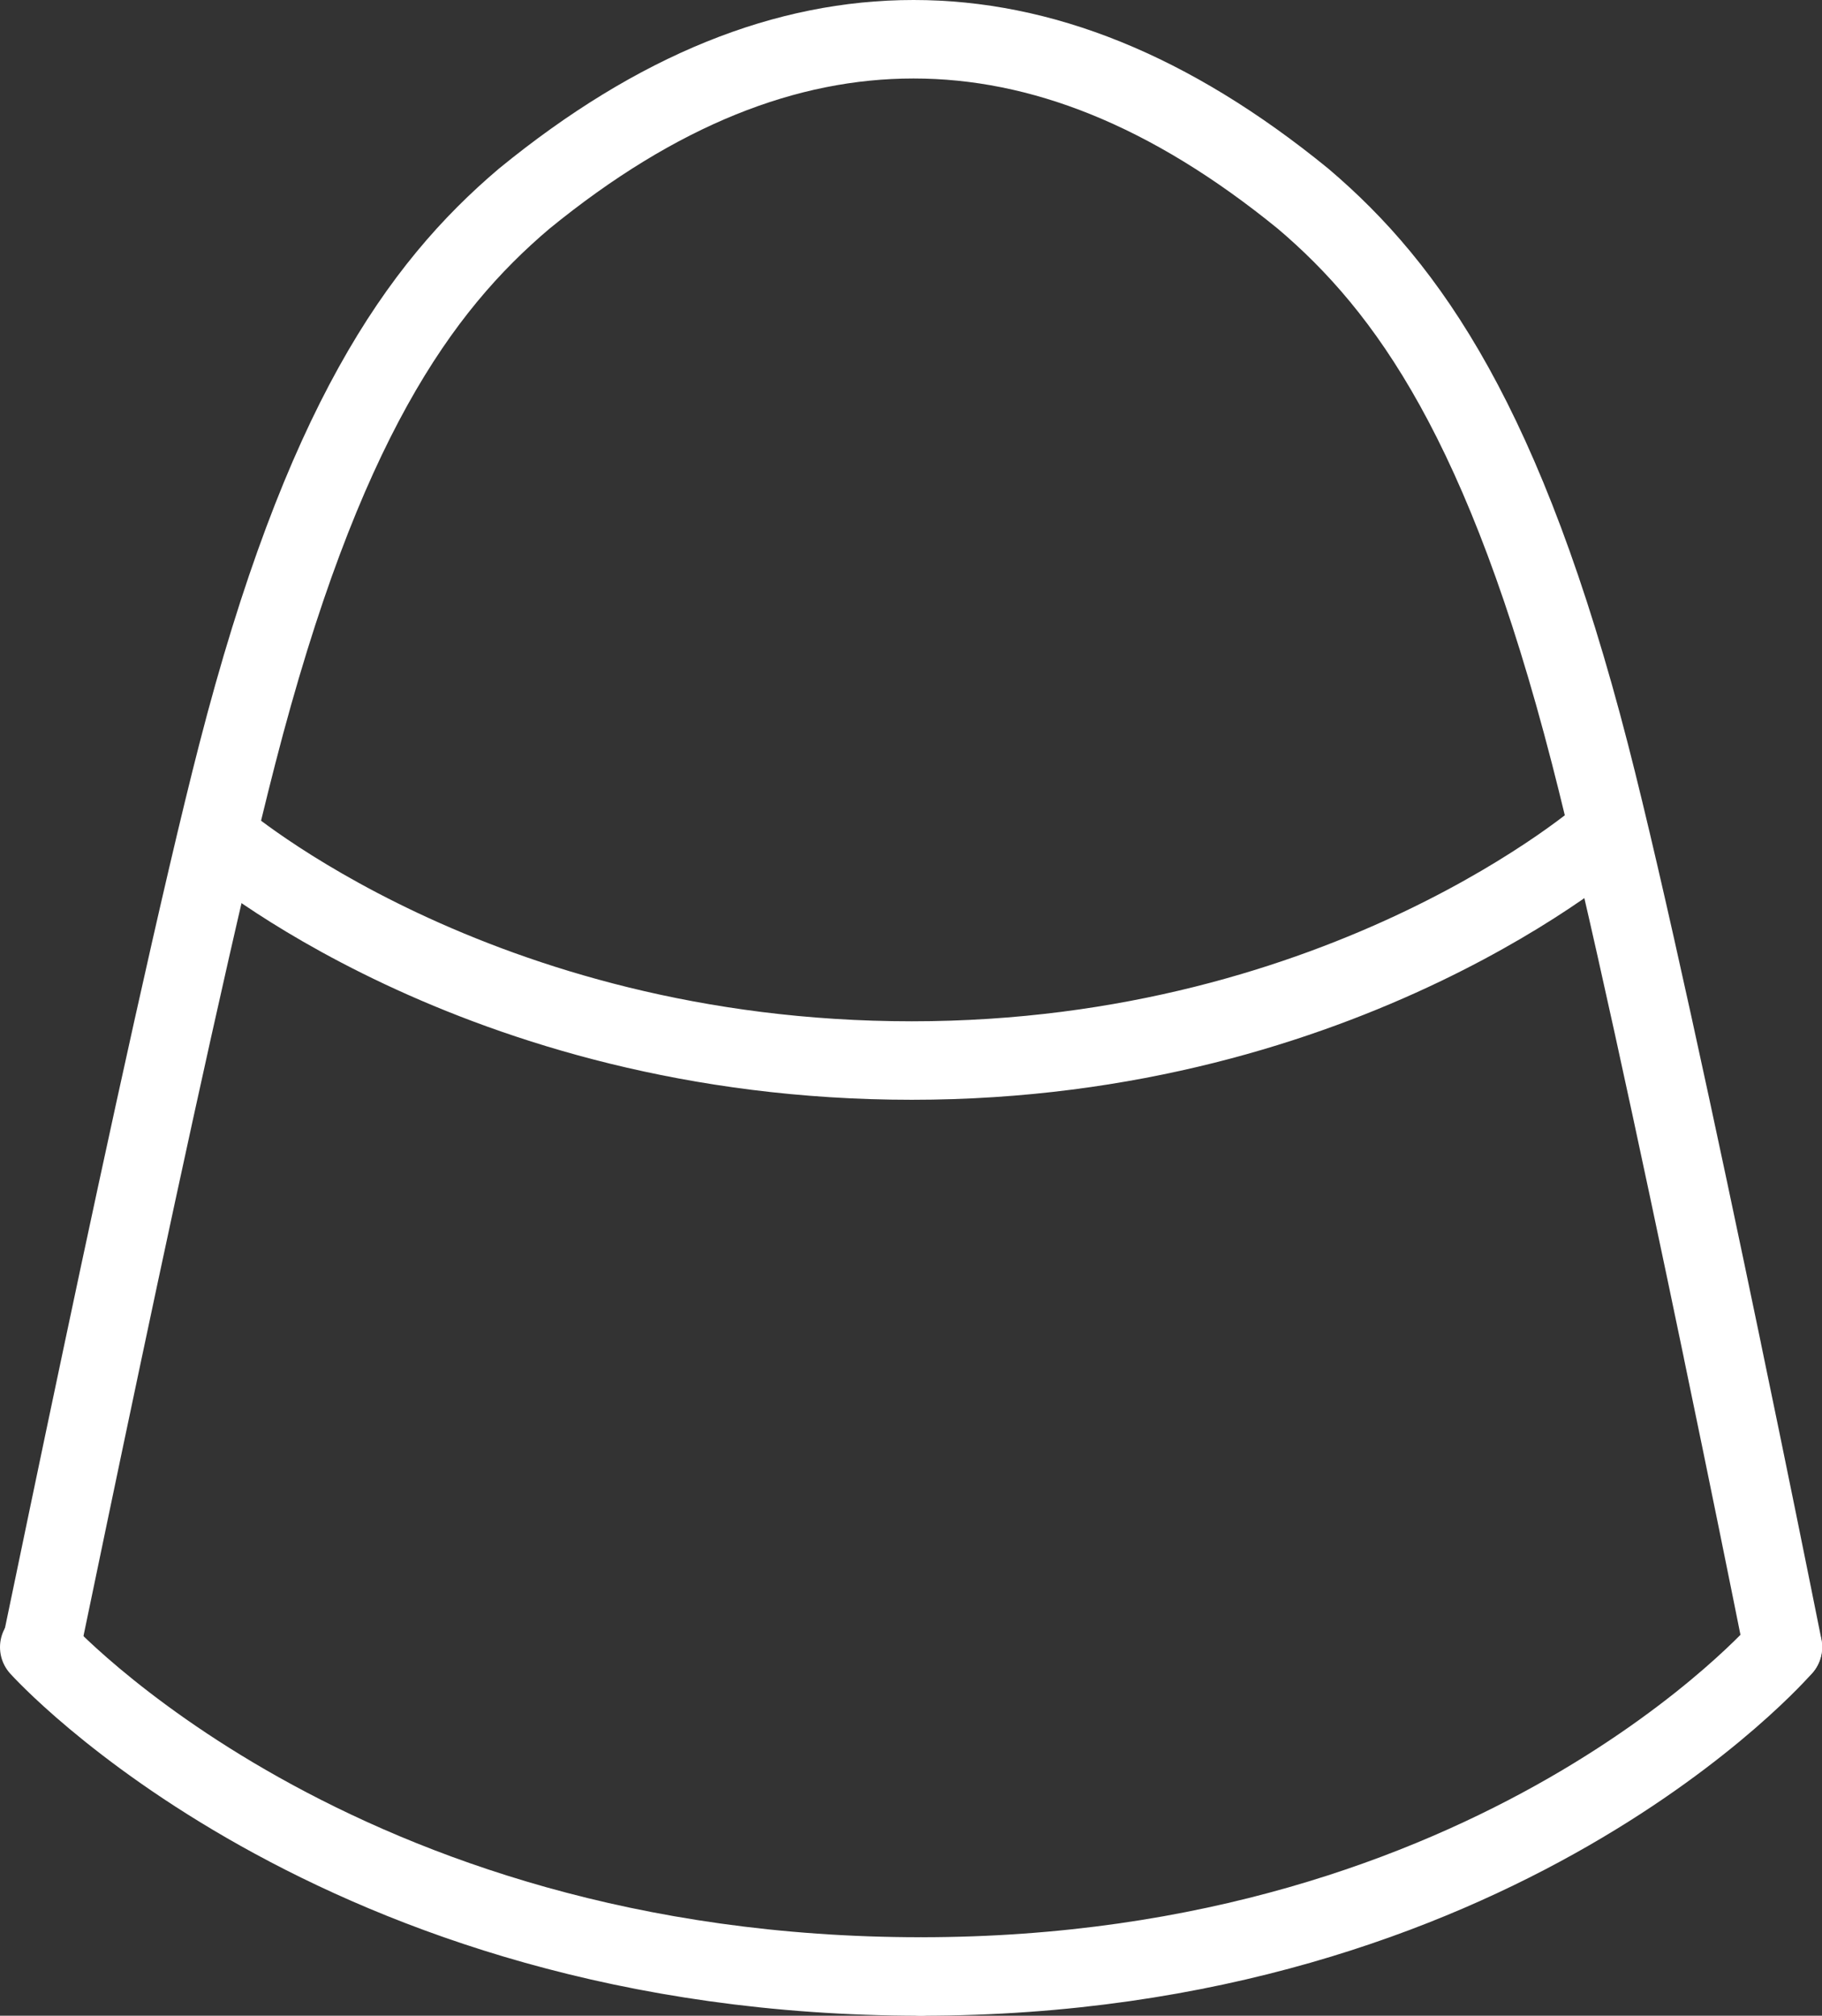
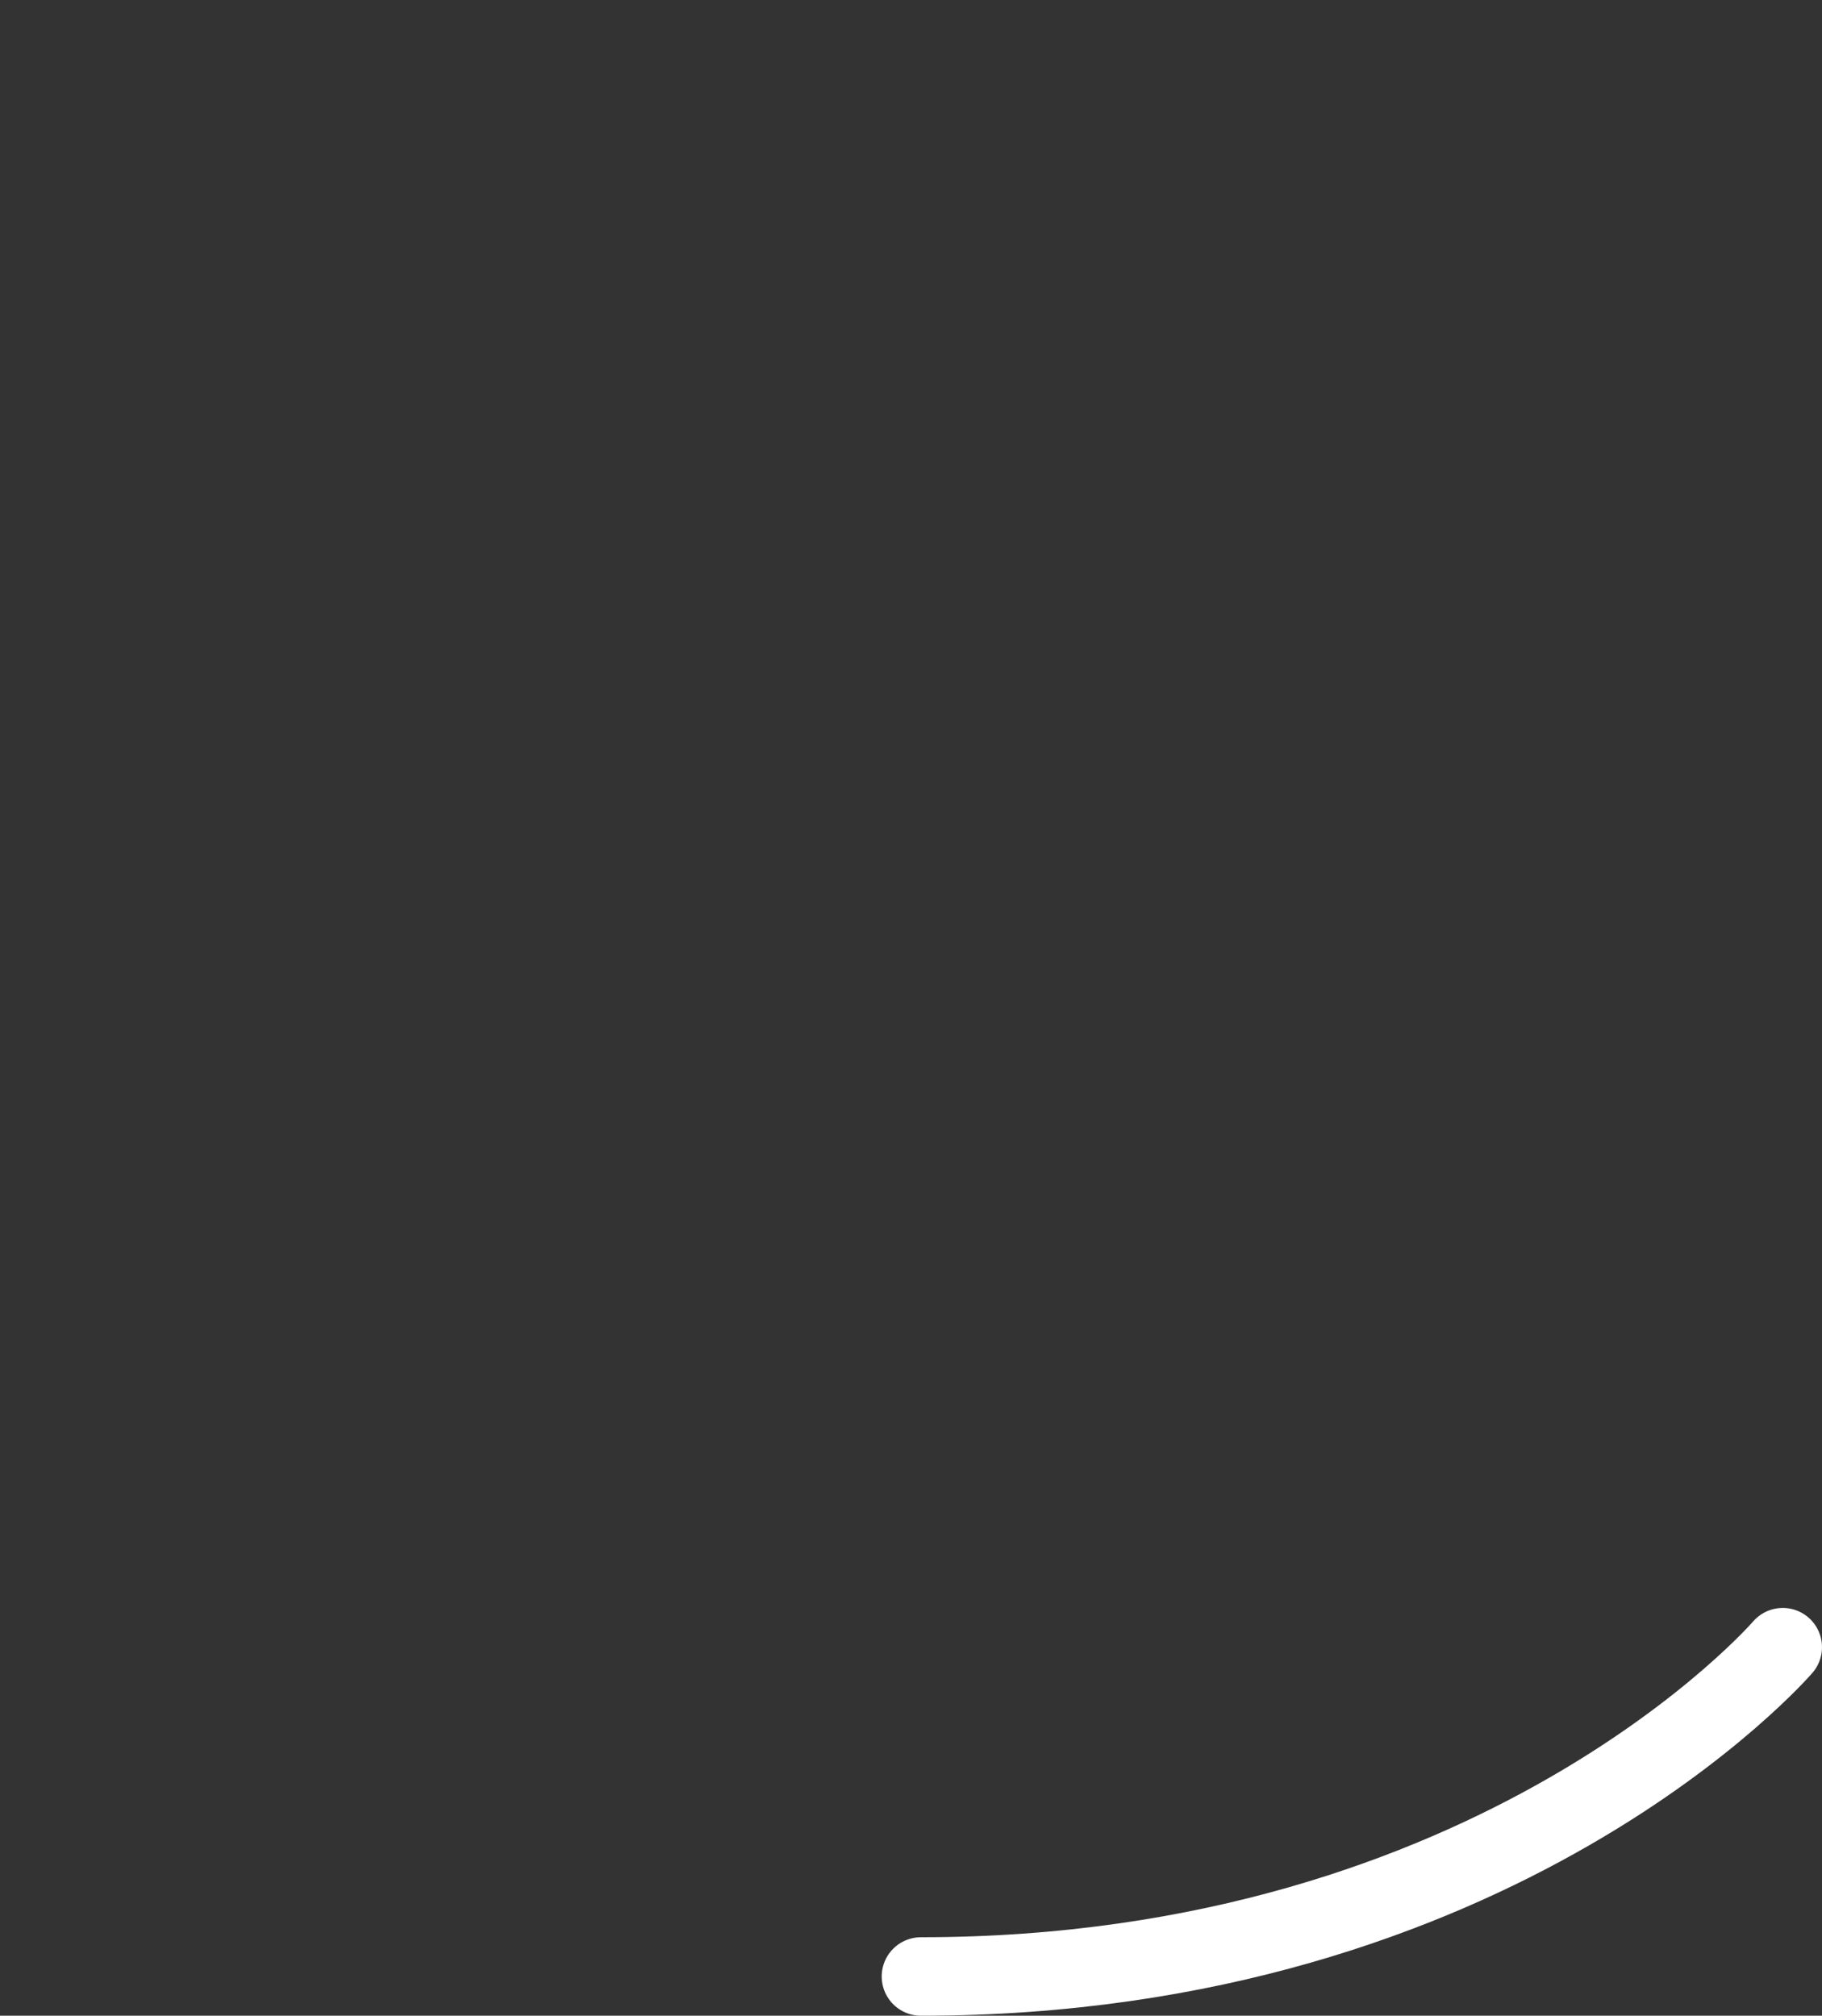
<svg xmlns="http://www.w3.org/2000/svg" id="Livello_1" data-name="Livello 1" viewBox="0 0 208.94 231.14">
  <rect x="0" y="0" width="208.94" height="231.14" fill="#333333" stroke="none" />
  <defs>
    <style>      .cls-1 {        fill: none;        stroke: #fff;        stroke-linecap: round;        stroke-linejoin: round;        stroke-width: 9px;      }    </style>
  </defs>
-   <path class="cls-1" d="M4.93,187.84v-.02c1.53-7.35,3.95-19.01,6.72-32.1,5.12-24.24,11.47-53.38,15.55-69.23,9.72-37.79,20.84-53.47,32.9-63.7,15.29-12.49,30.06-18.29,44.66-18.29s29.38,5.81,44.68,18.29c12.05,10.23,23.17,25.92,32.9,63.7,4.04,15.68,10.19,44.38,15.19,68.43v.02c2.93,14.06,5.45,26.53,6.93,33.92" />
-   <path class="cls-1" d="M184.21,95.43s-29.68,26.18-79.65,26.18c-49.98,0-79.53-25.64-79.53-25.64" />
-   <path class="cls-1" d="M105.61,226.64c-67.26,0-101.11-37.76-101.11-37.76" />
  <path class="cls-1" d="M105.61,226.64c66.31,0,98.83-37.76,98.83-37.76" />
</svg>